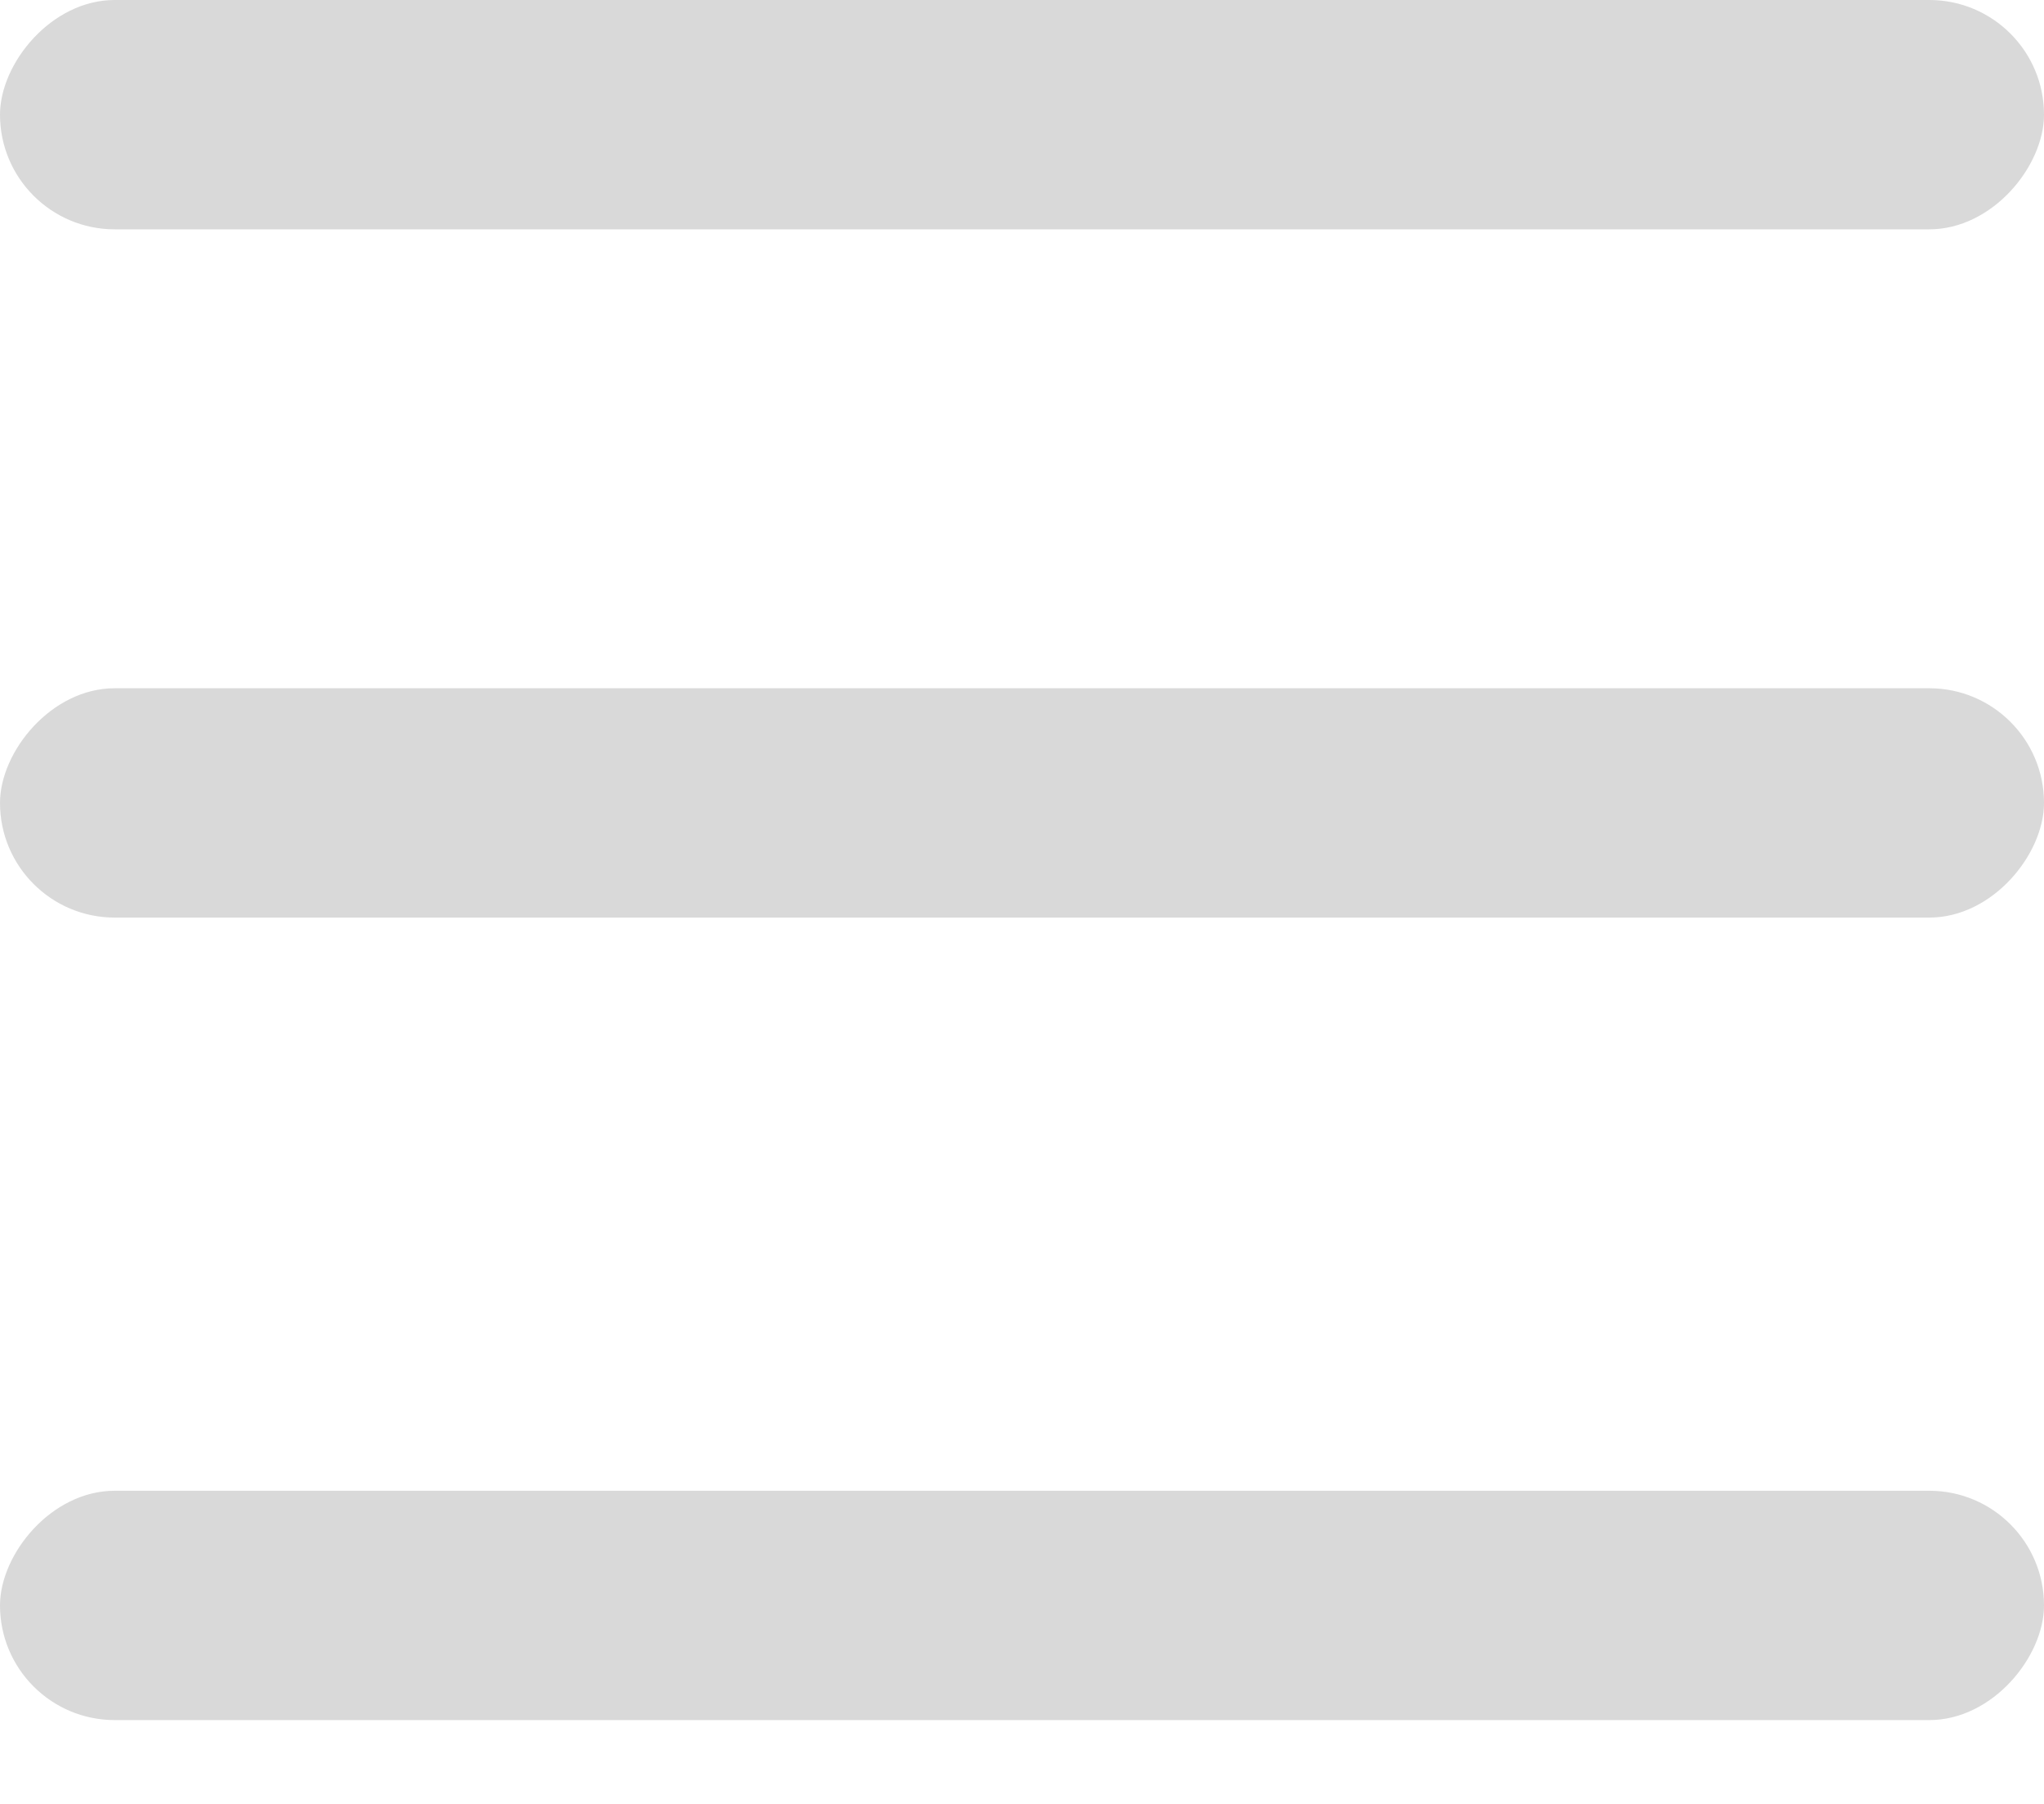
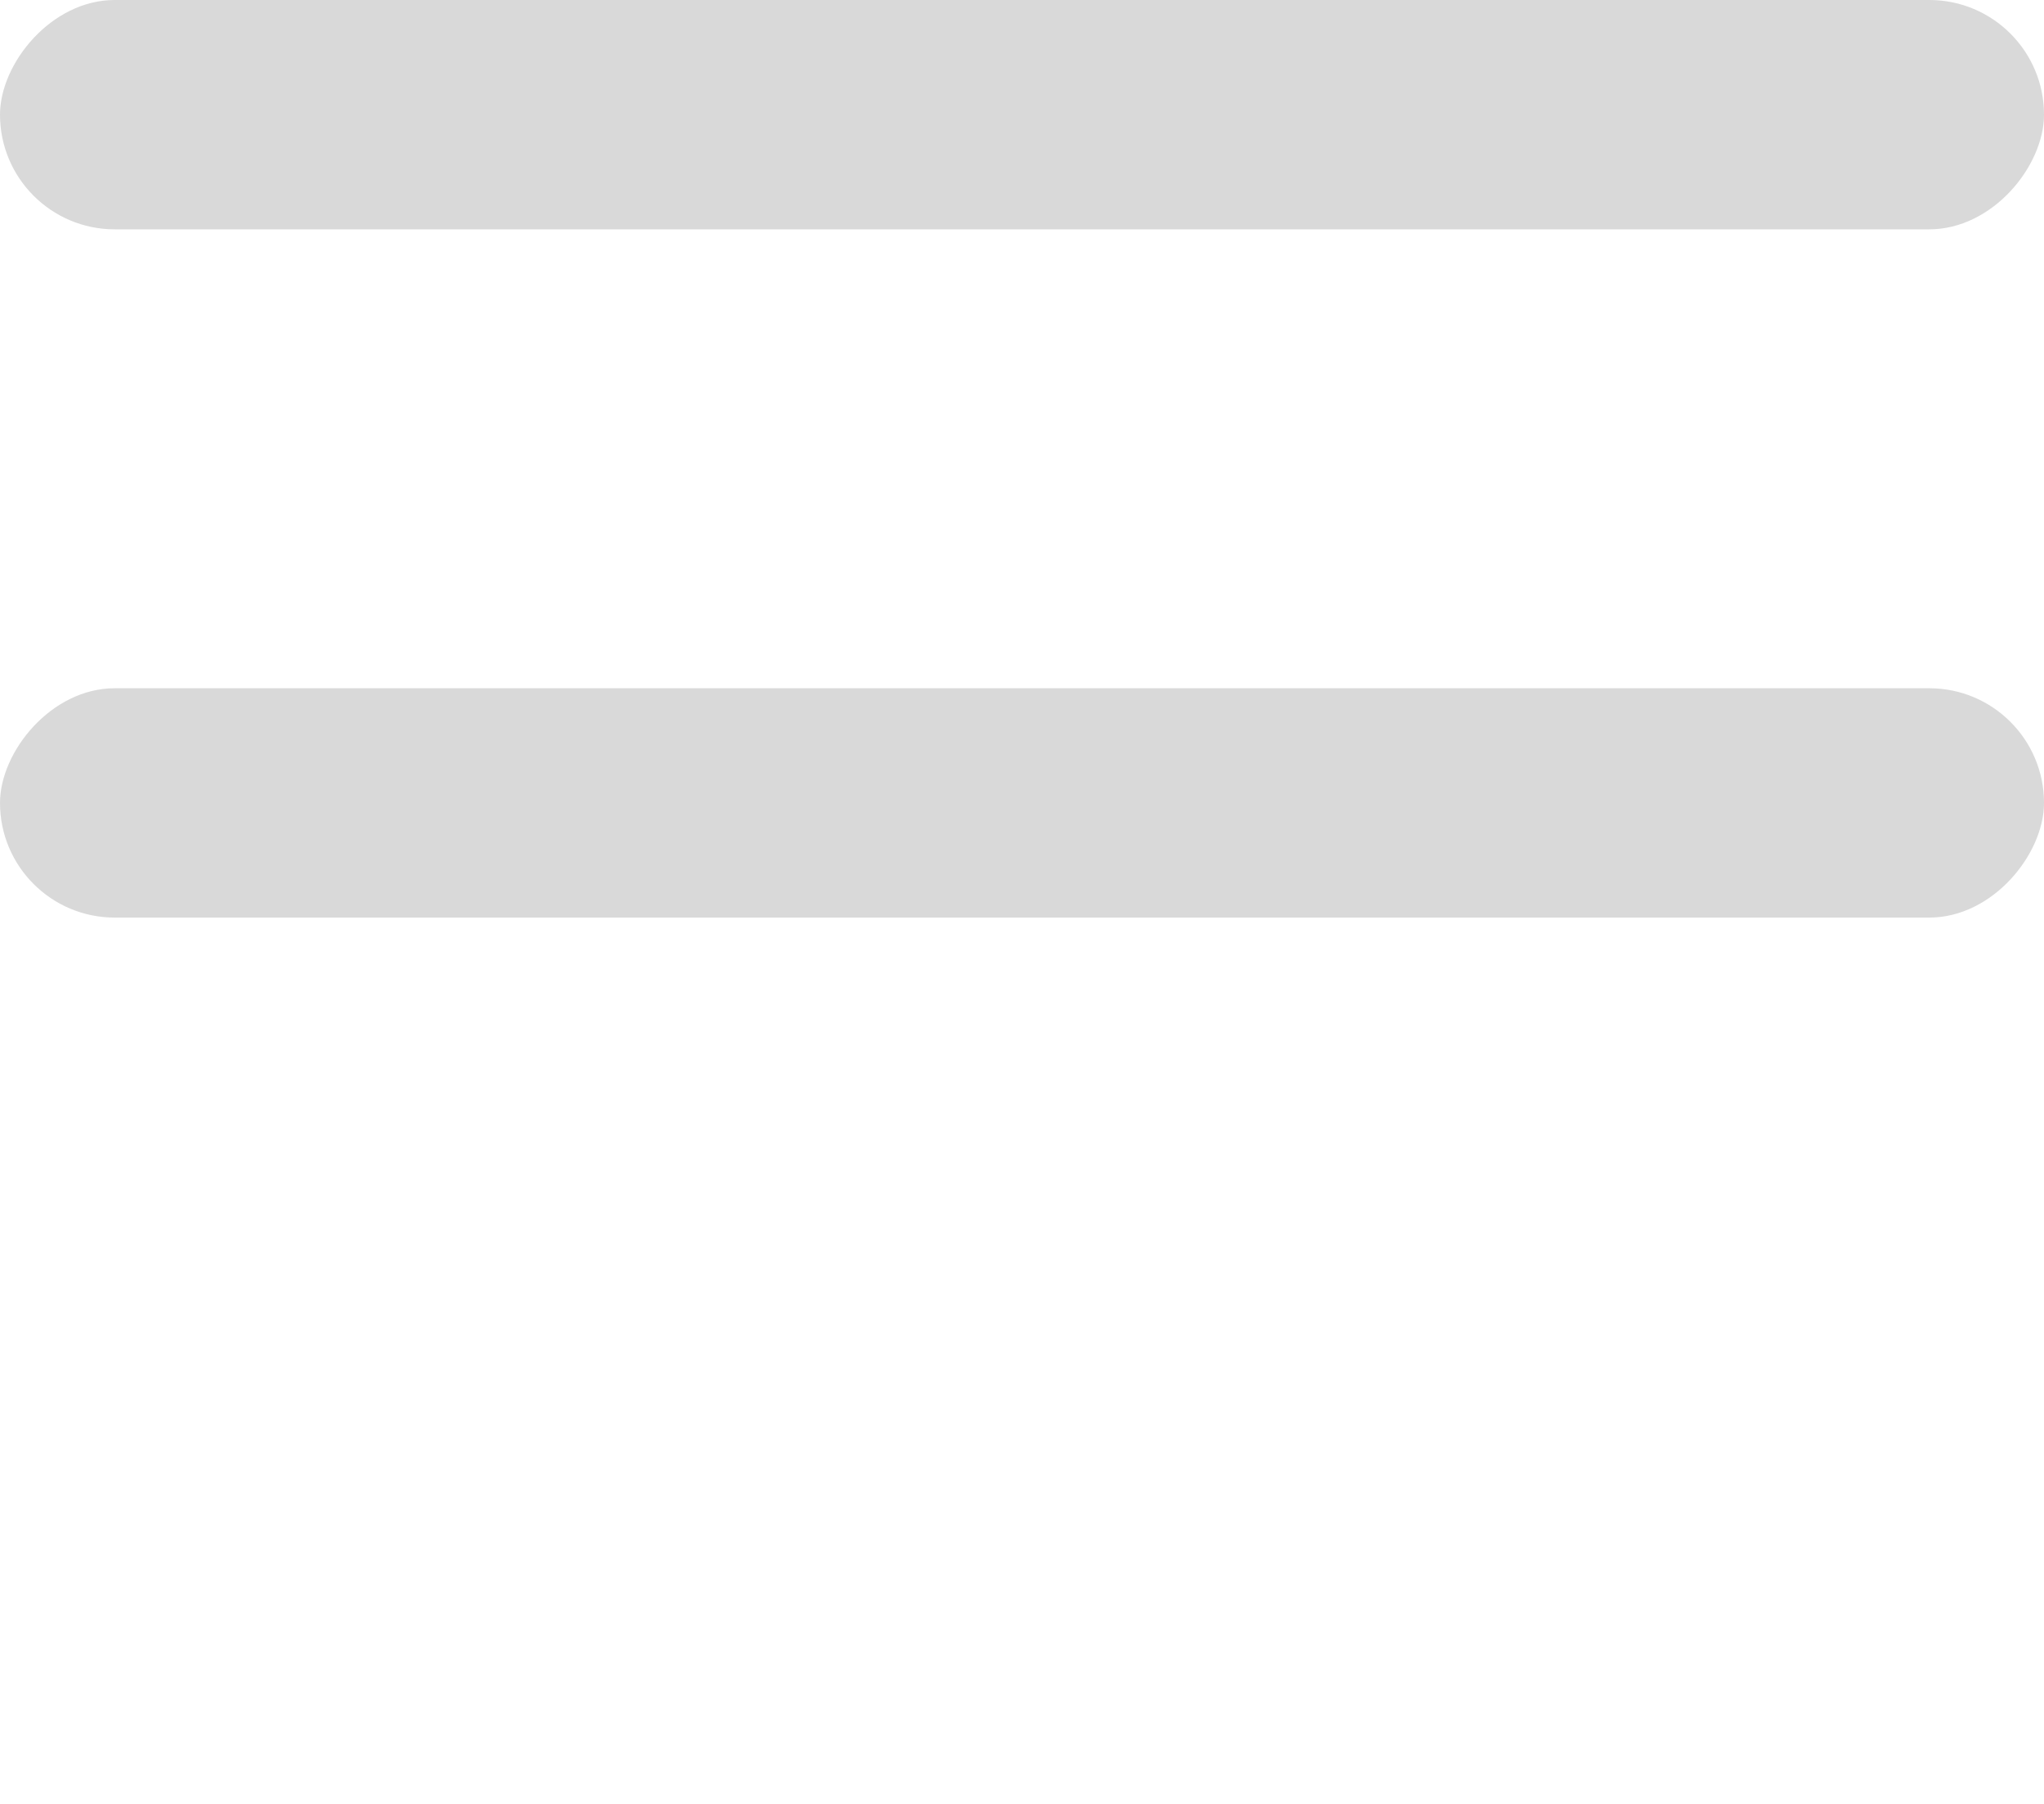
<svg xmlns="http://www.w3.org/2000/svg" width="17" height="15" viewBox="0 0 17 15" fill="none">
  <rect width="17" height="1.907" rx="0.954" transform="matrix(-1 0 0 1 17 0)" fill="#D9D9D9" />
  <rect width="17" height="1.907" rx="0.954" transform="matrix(-1 0 0 1 17 5.723)" fill="#D9D9D9" />
-   <rect width="17" height="1.907" rx="0.954" transform="matrix(-1 0 0 1 17 12.396)" fill="#D9D9D9" />
</svg>